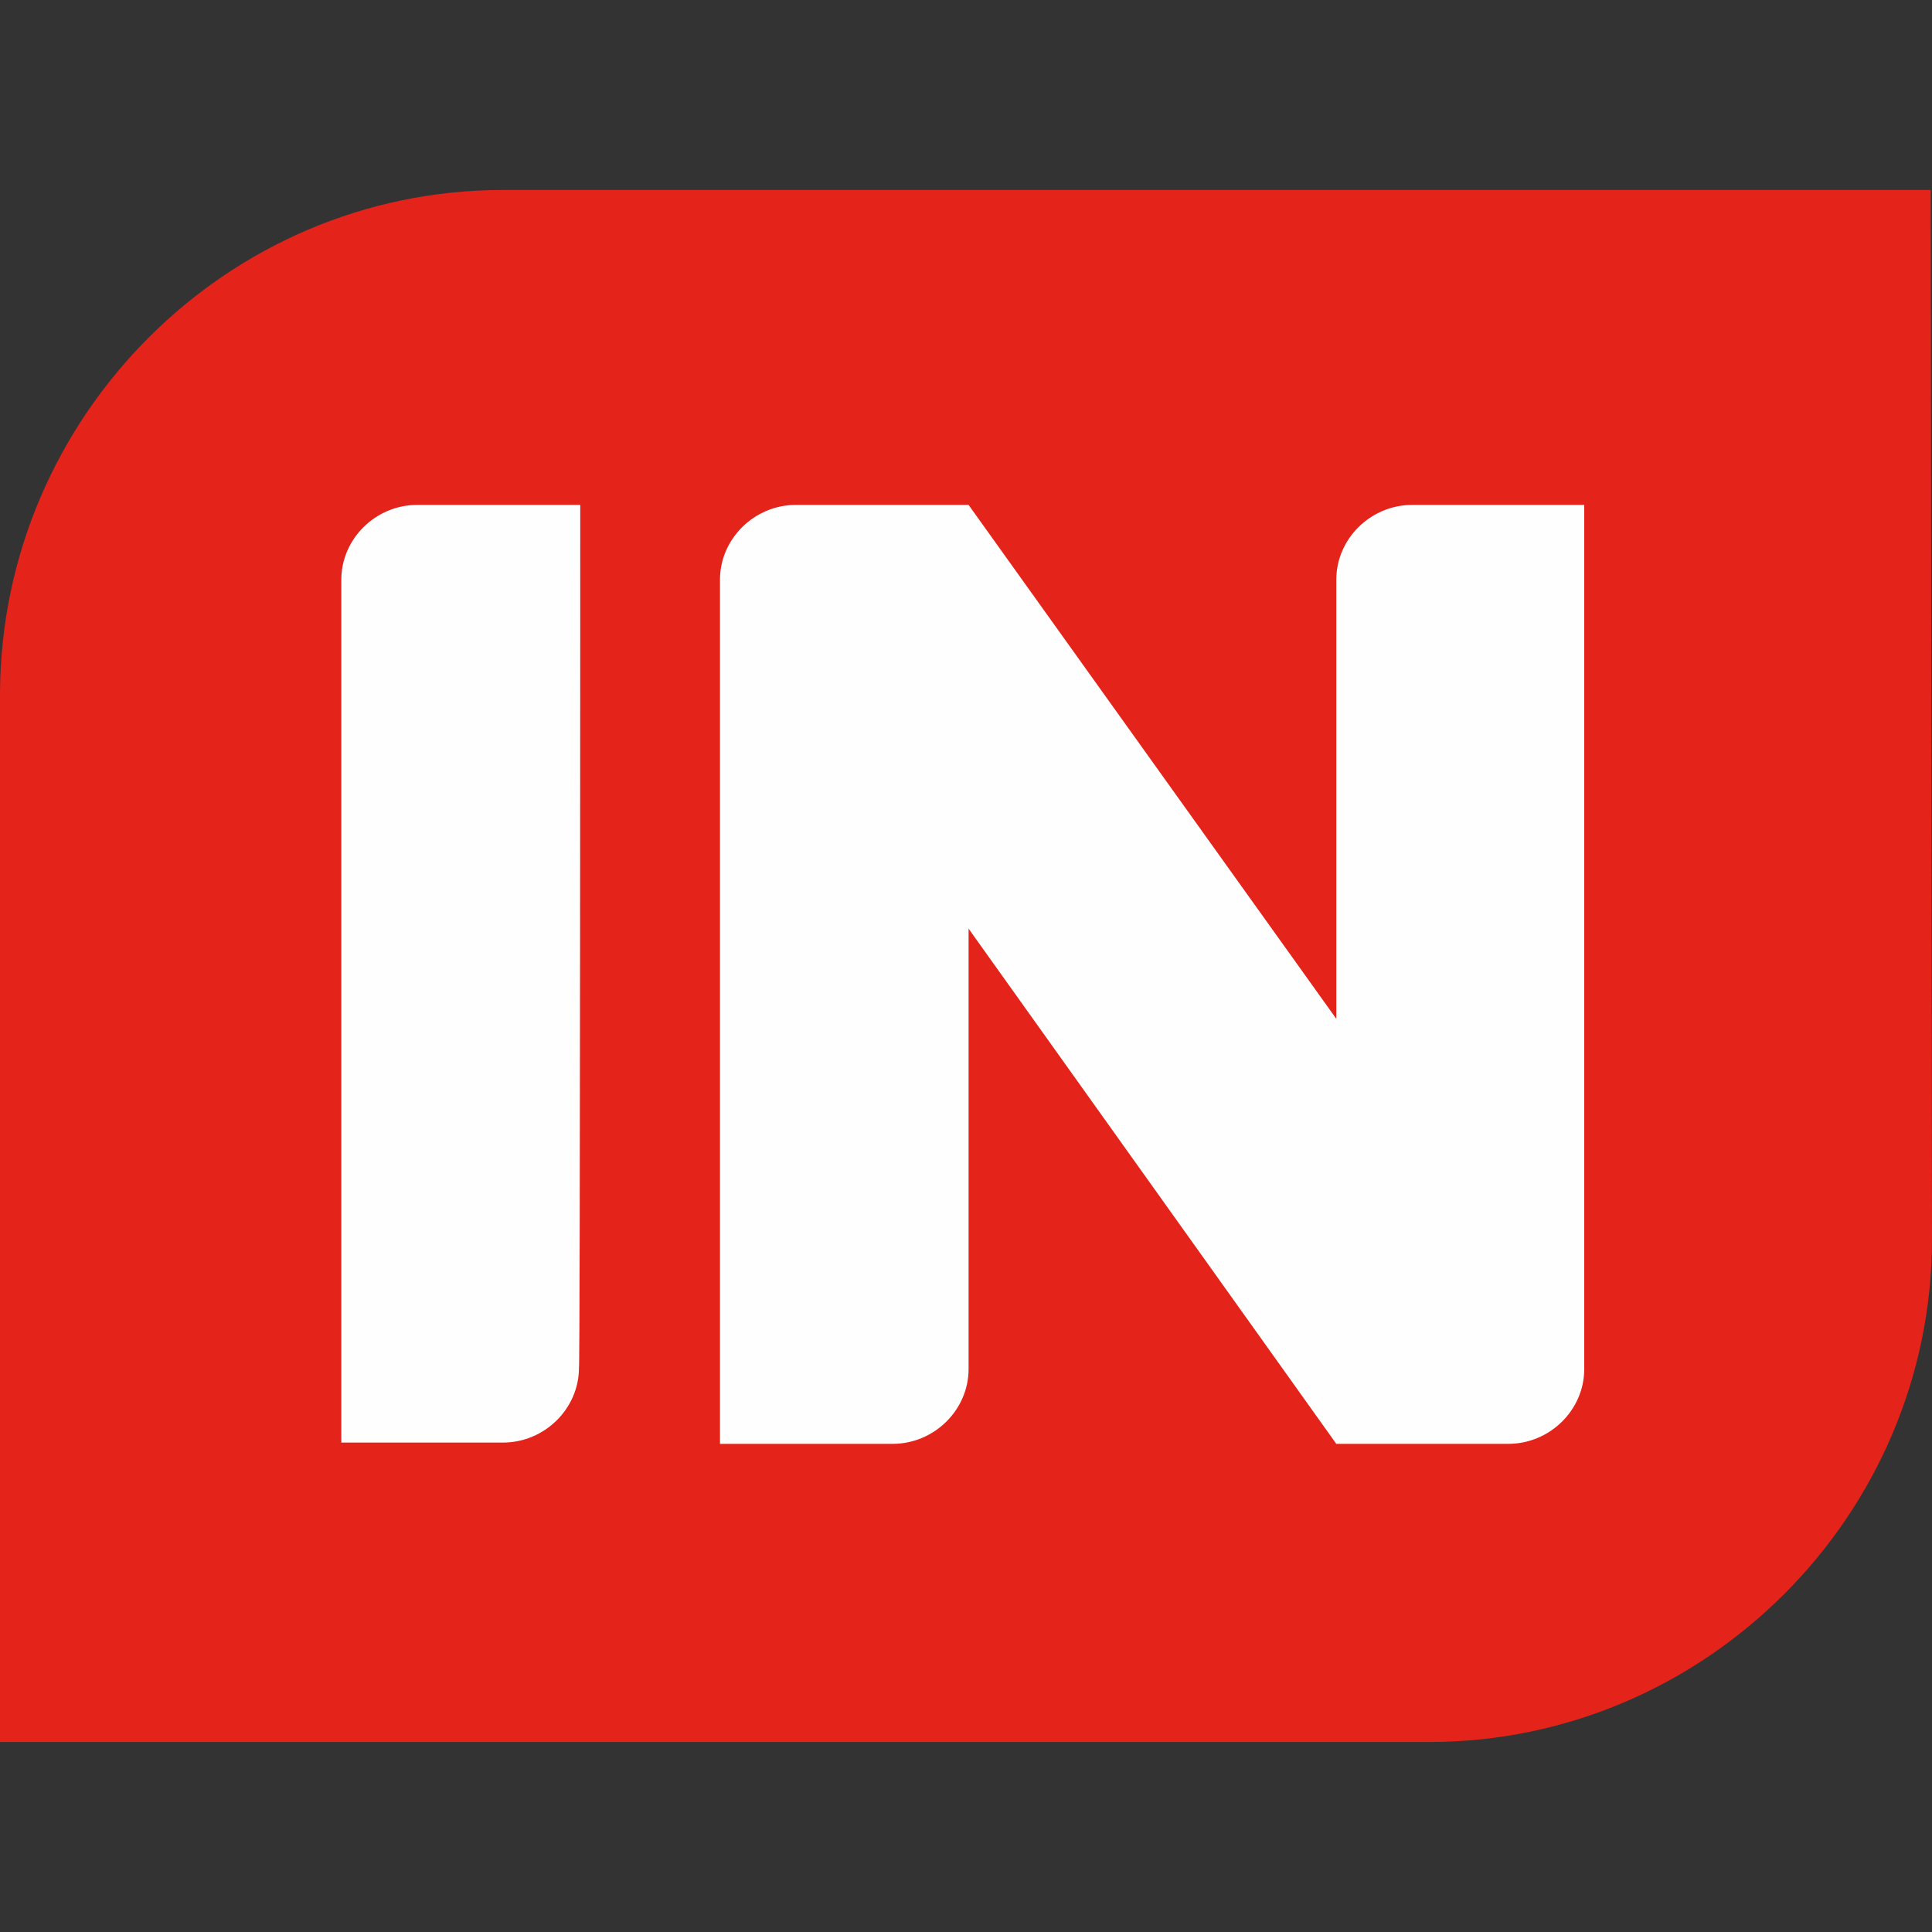
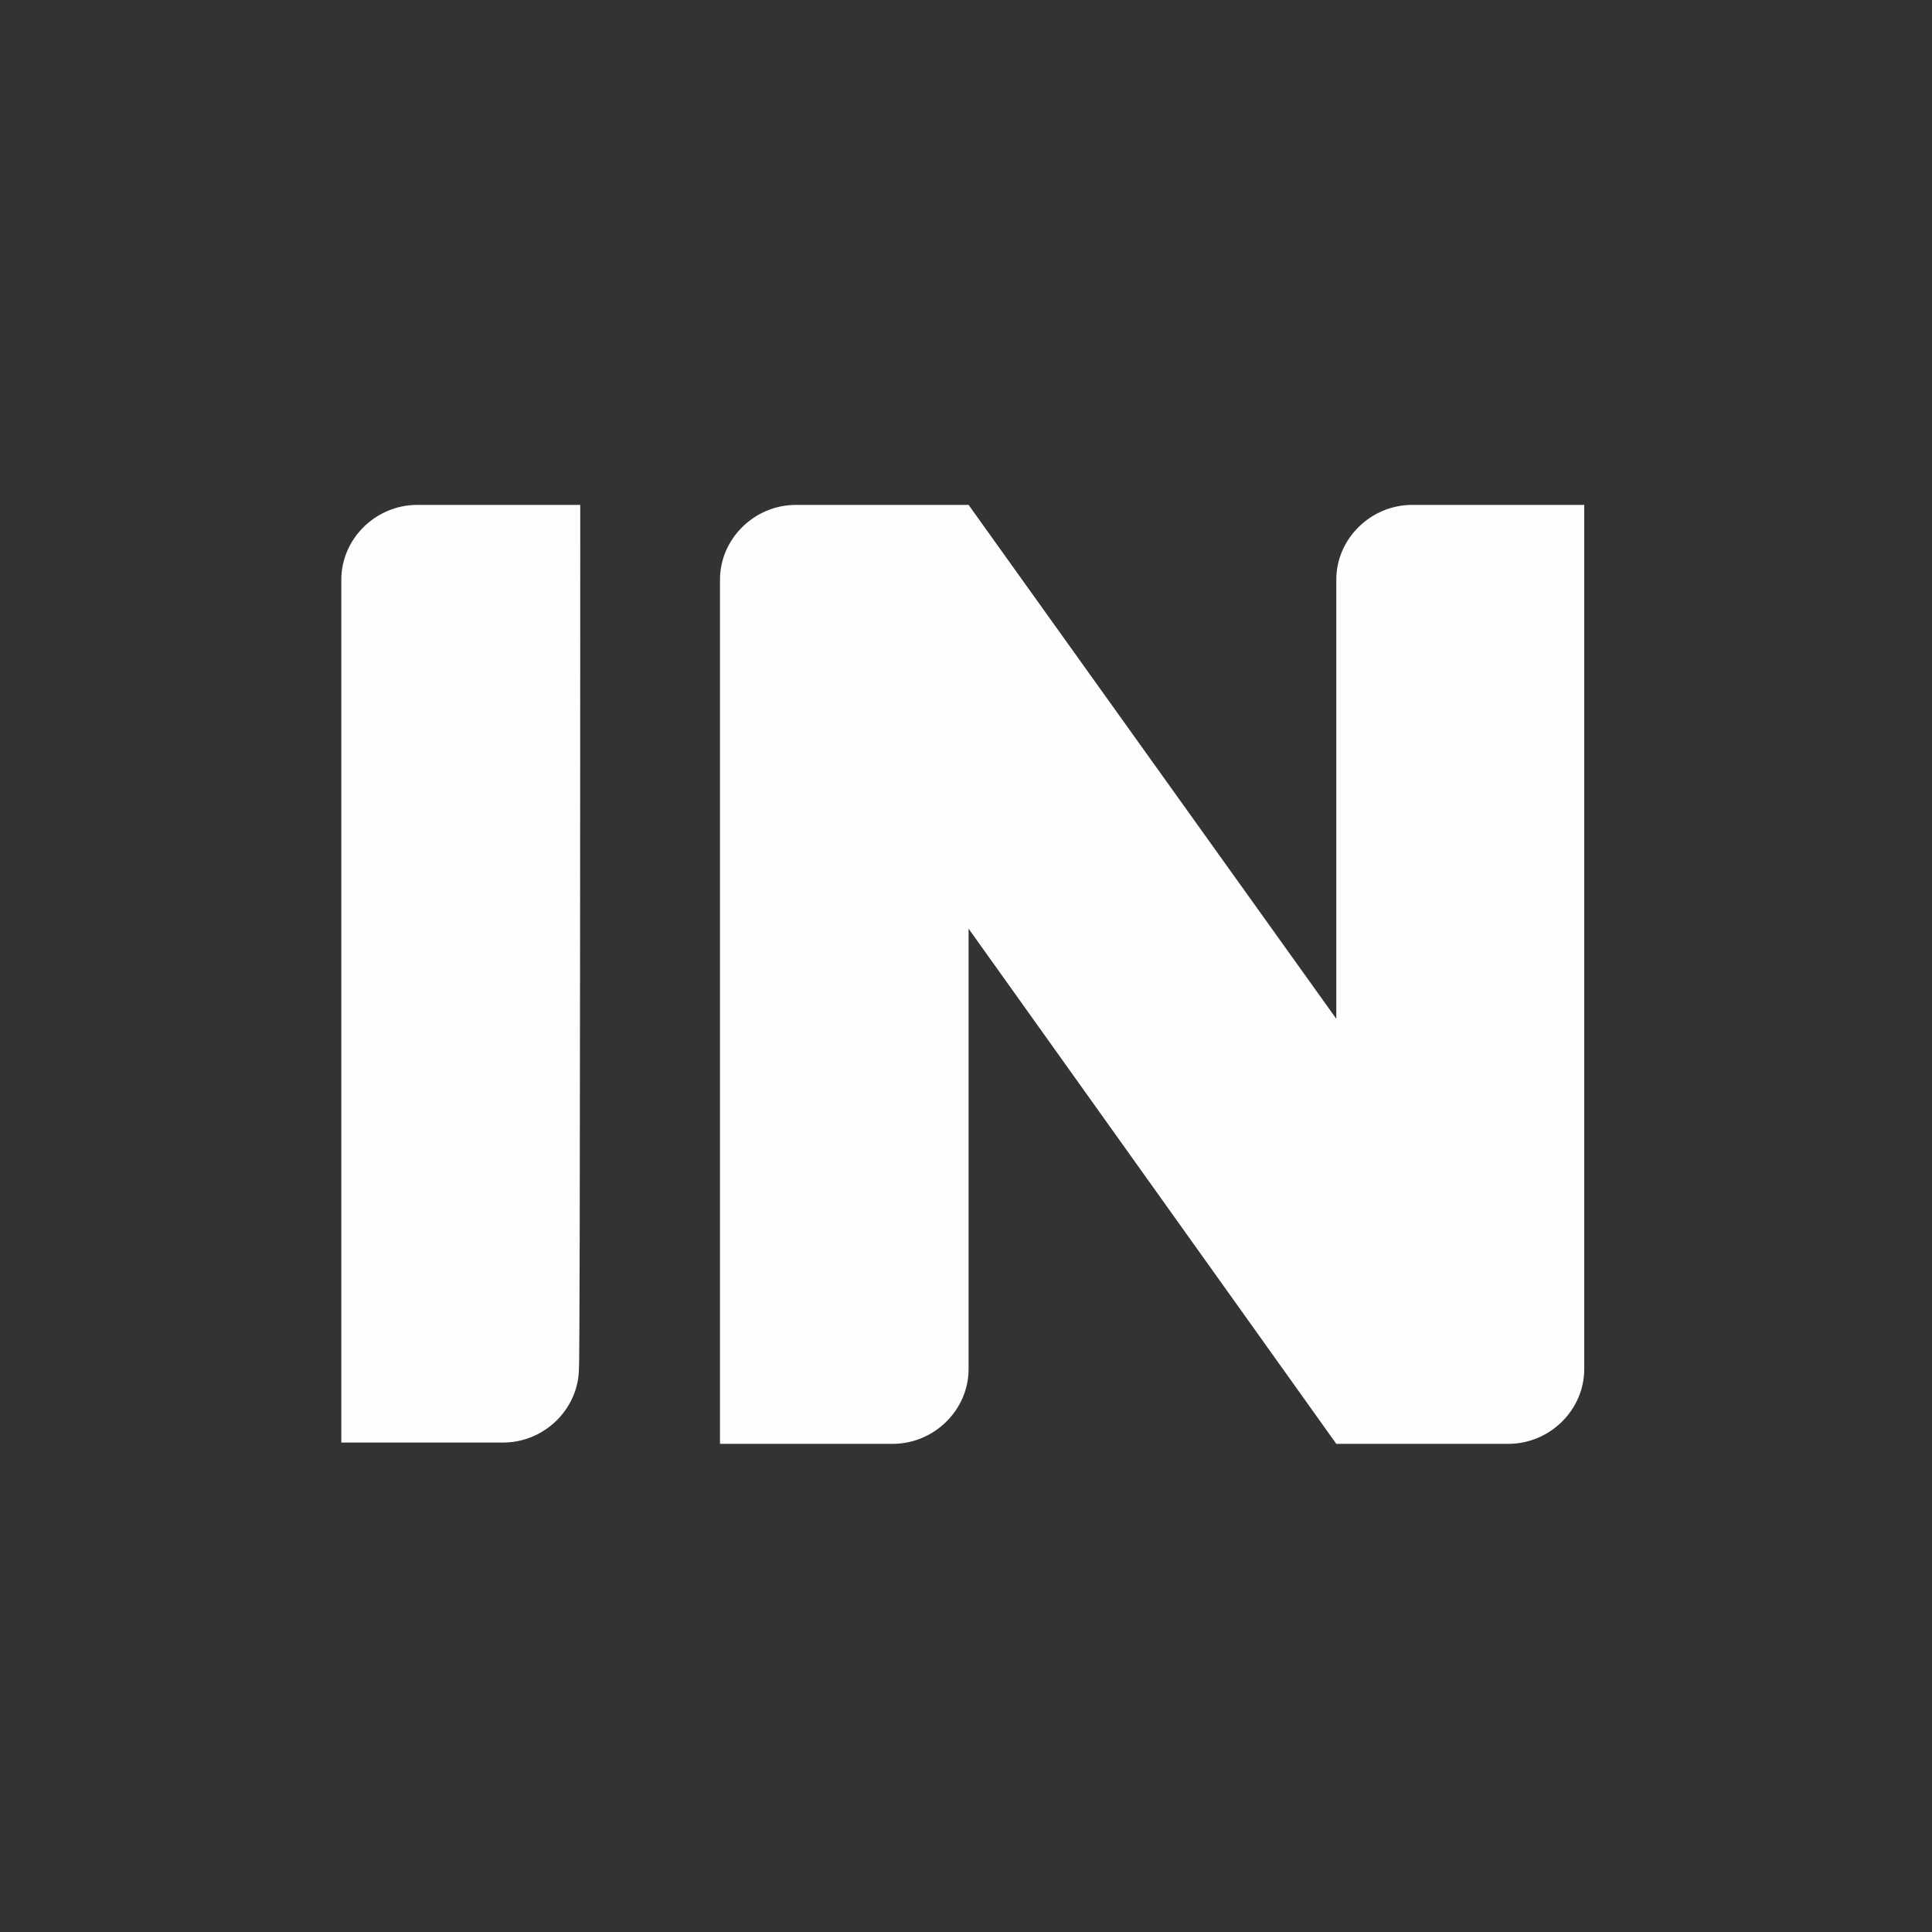
<svg xmlns="http://www.w3.org/2000/svg" xml:space="preserve" width="30px" height="30px" version="1.1" style="shape-rendering:geometricPrecision; text-rendering:geometricPrecision; image-rendering:optimizeQuality; fill-rule:evenodd; clip-rule:evenodd" viewBox="0 0 30 30">
  <rect x="0" y="0" width="30" height="30" fill="#333333" stroke="none" />
  <defs>
    <style type="text/css">
   
    .fil0 {fill:#E4231B;fill-rule:nonzero}
    .fil1 {fill:#FEFEFE;fill-rule:nonzero}
   
  </style>
  </defs>
  <g id="Слой_x0020_1">
    <g id="_1339538102688">
-       <path class="fil0" d="M30 19.24c0,4.29 -3.52,7.81 -7.81,7.81l-22.19 0 0 -16.29c0.02,-4.29 3.52,-7.81 7.81,-7.81l22.17 0 0.02 16.29z" />
      <path class="fil1" d="M24.6 7.84l-2.67 0c-0.65,0 -1.18,0.53 -1.18,1.16l0 6.82 -5.71 -7.98 -2.68 0c-0.65,0 -1.18,0.53 -1.18,1.16l0 13.42 2.68 0c0.65,0 1.18,-0.53 1.18,-1.16l0 -6.84 5.71 8 2.67 0c0.65,0 1.18,-0.53 1.18,-1.16l0 -13.42zm-15.59 0l-2.53 0c-0.65,0 -1.18,0.53 -1.18,1.16l0 13.4 2.51 0c0.65,0 1.18,-0.53 1.18,-1.16 0.02,0 0.02,-13.4 0.02,-13.4l0 0z" />
    </g>
  </g>
</svg>